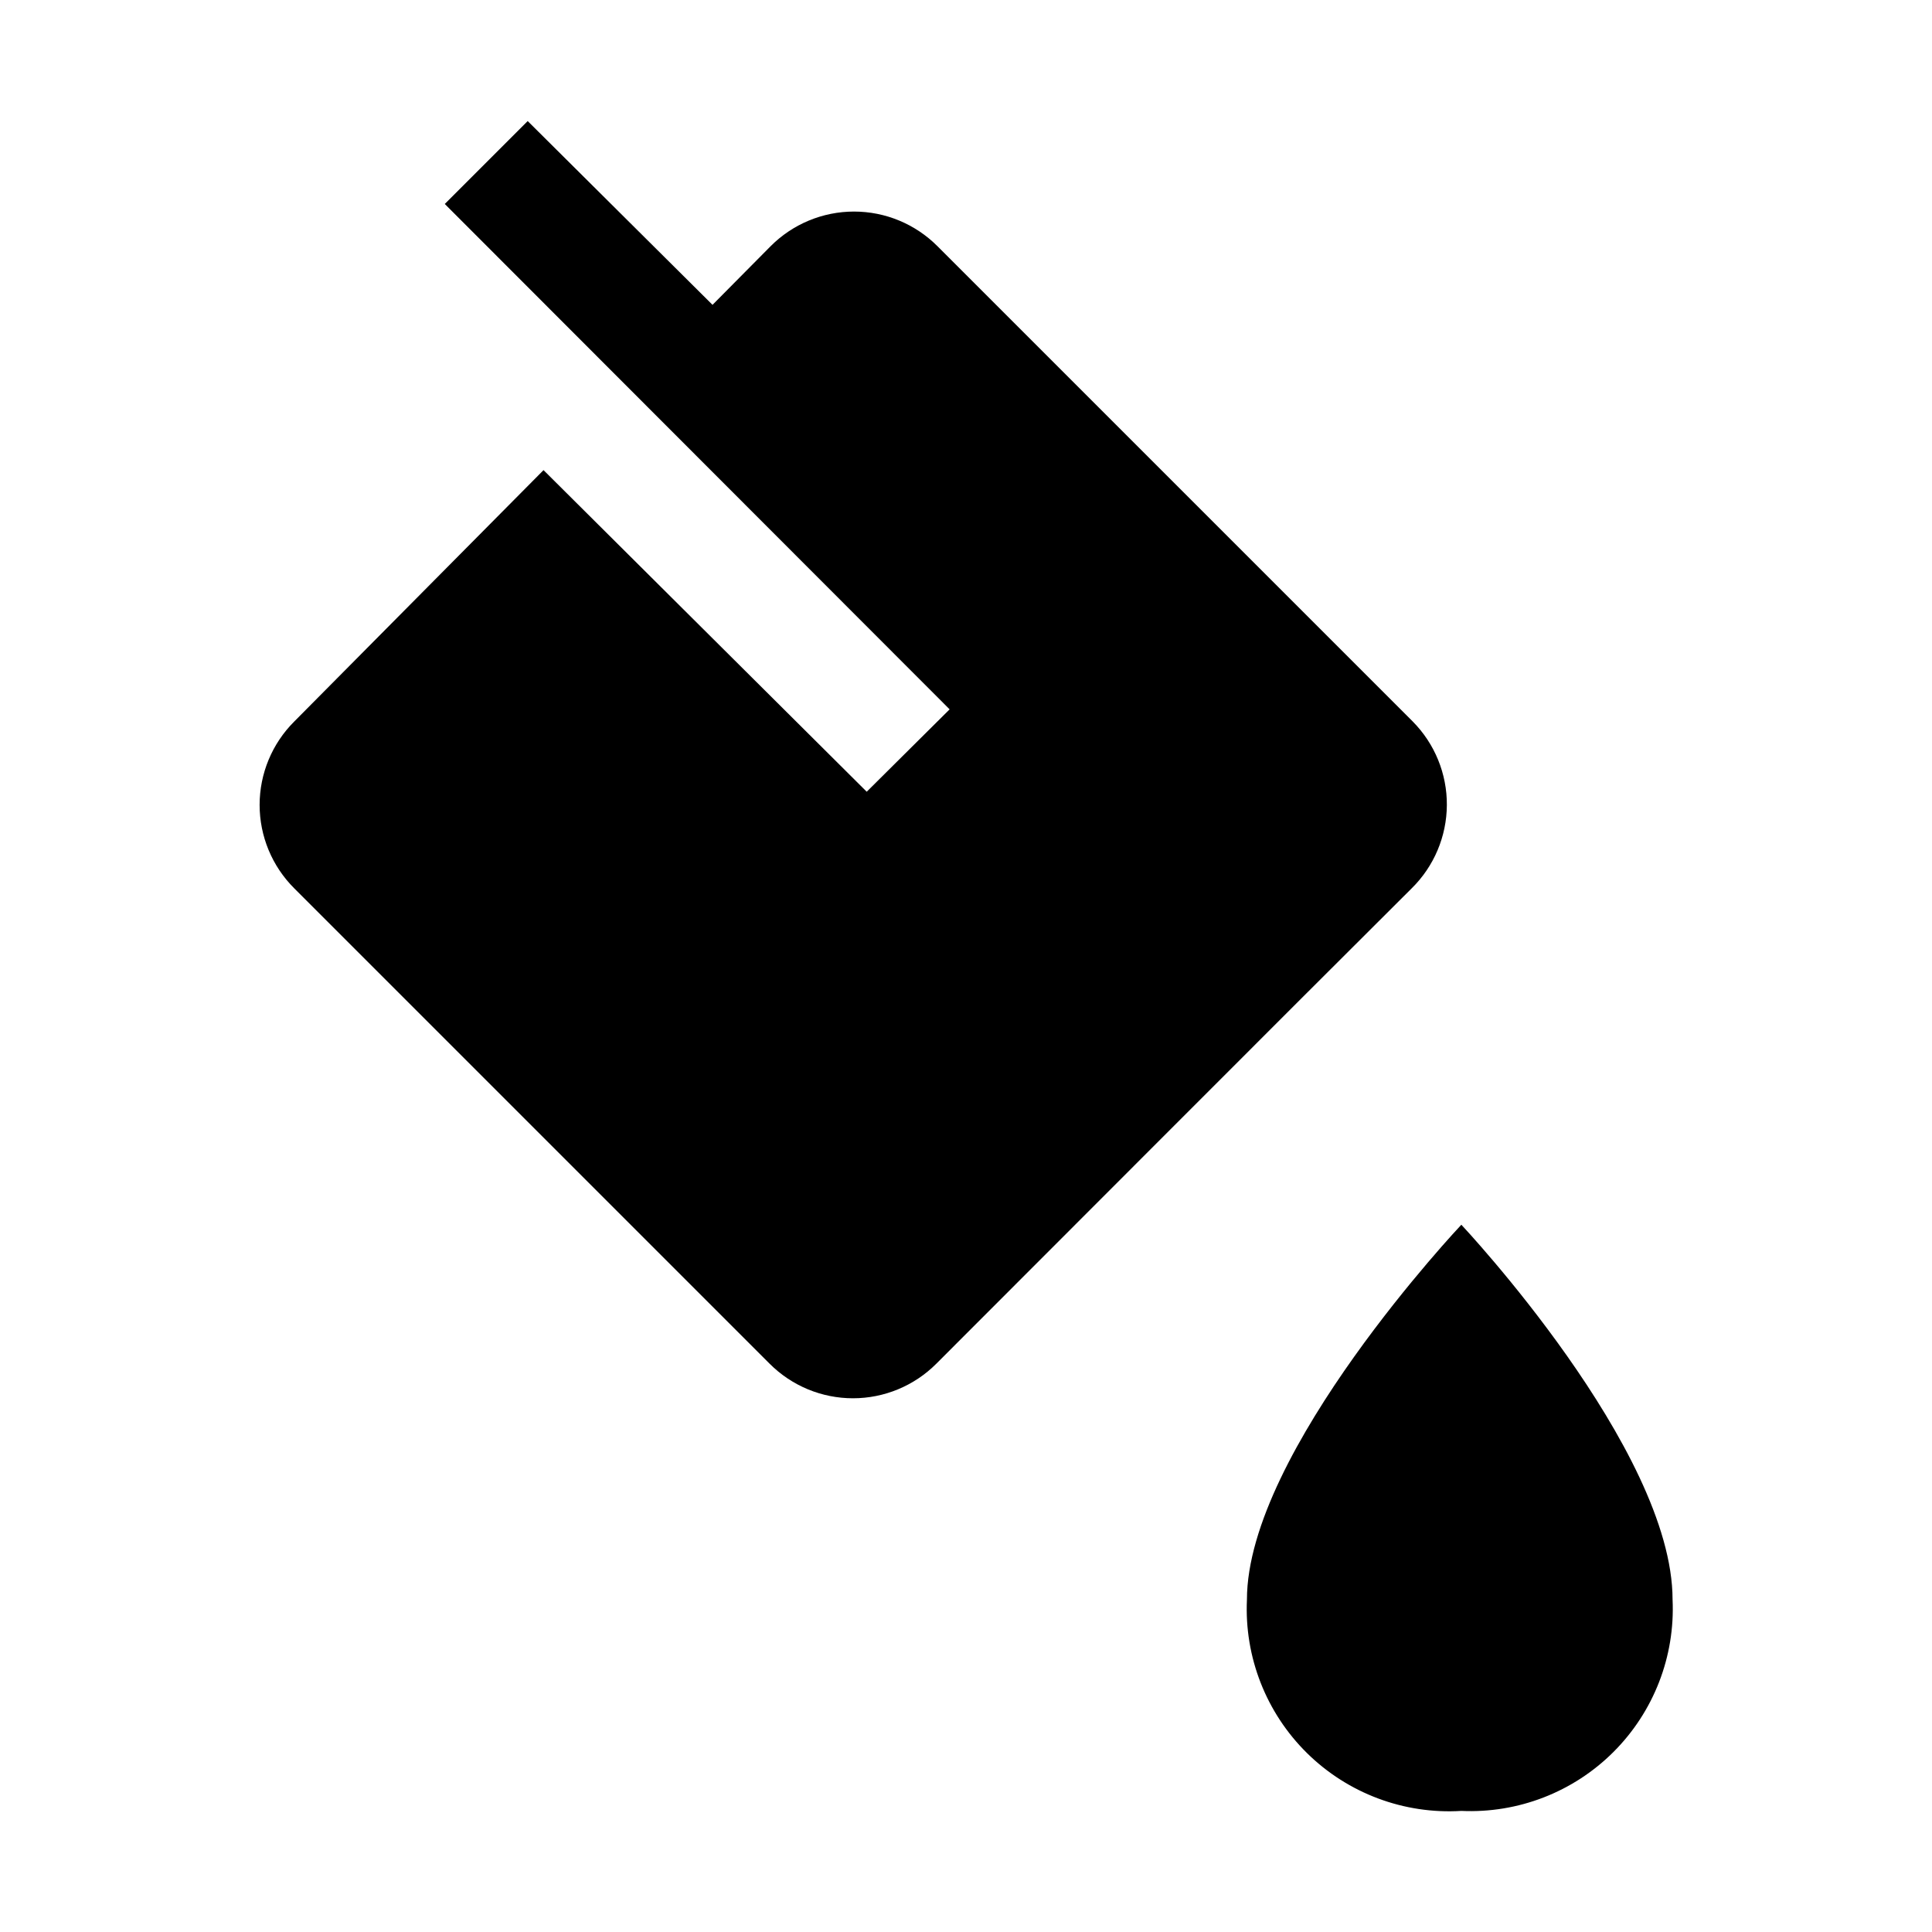
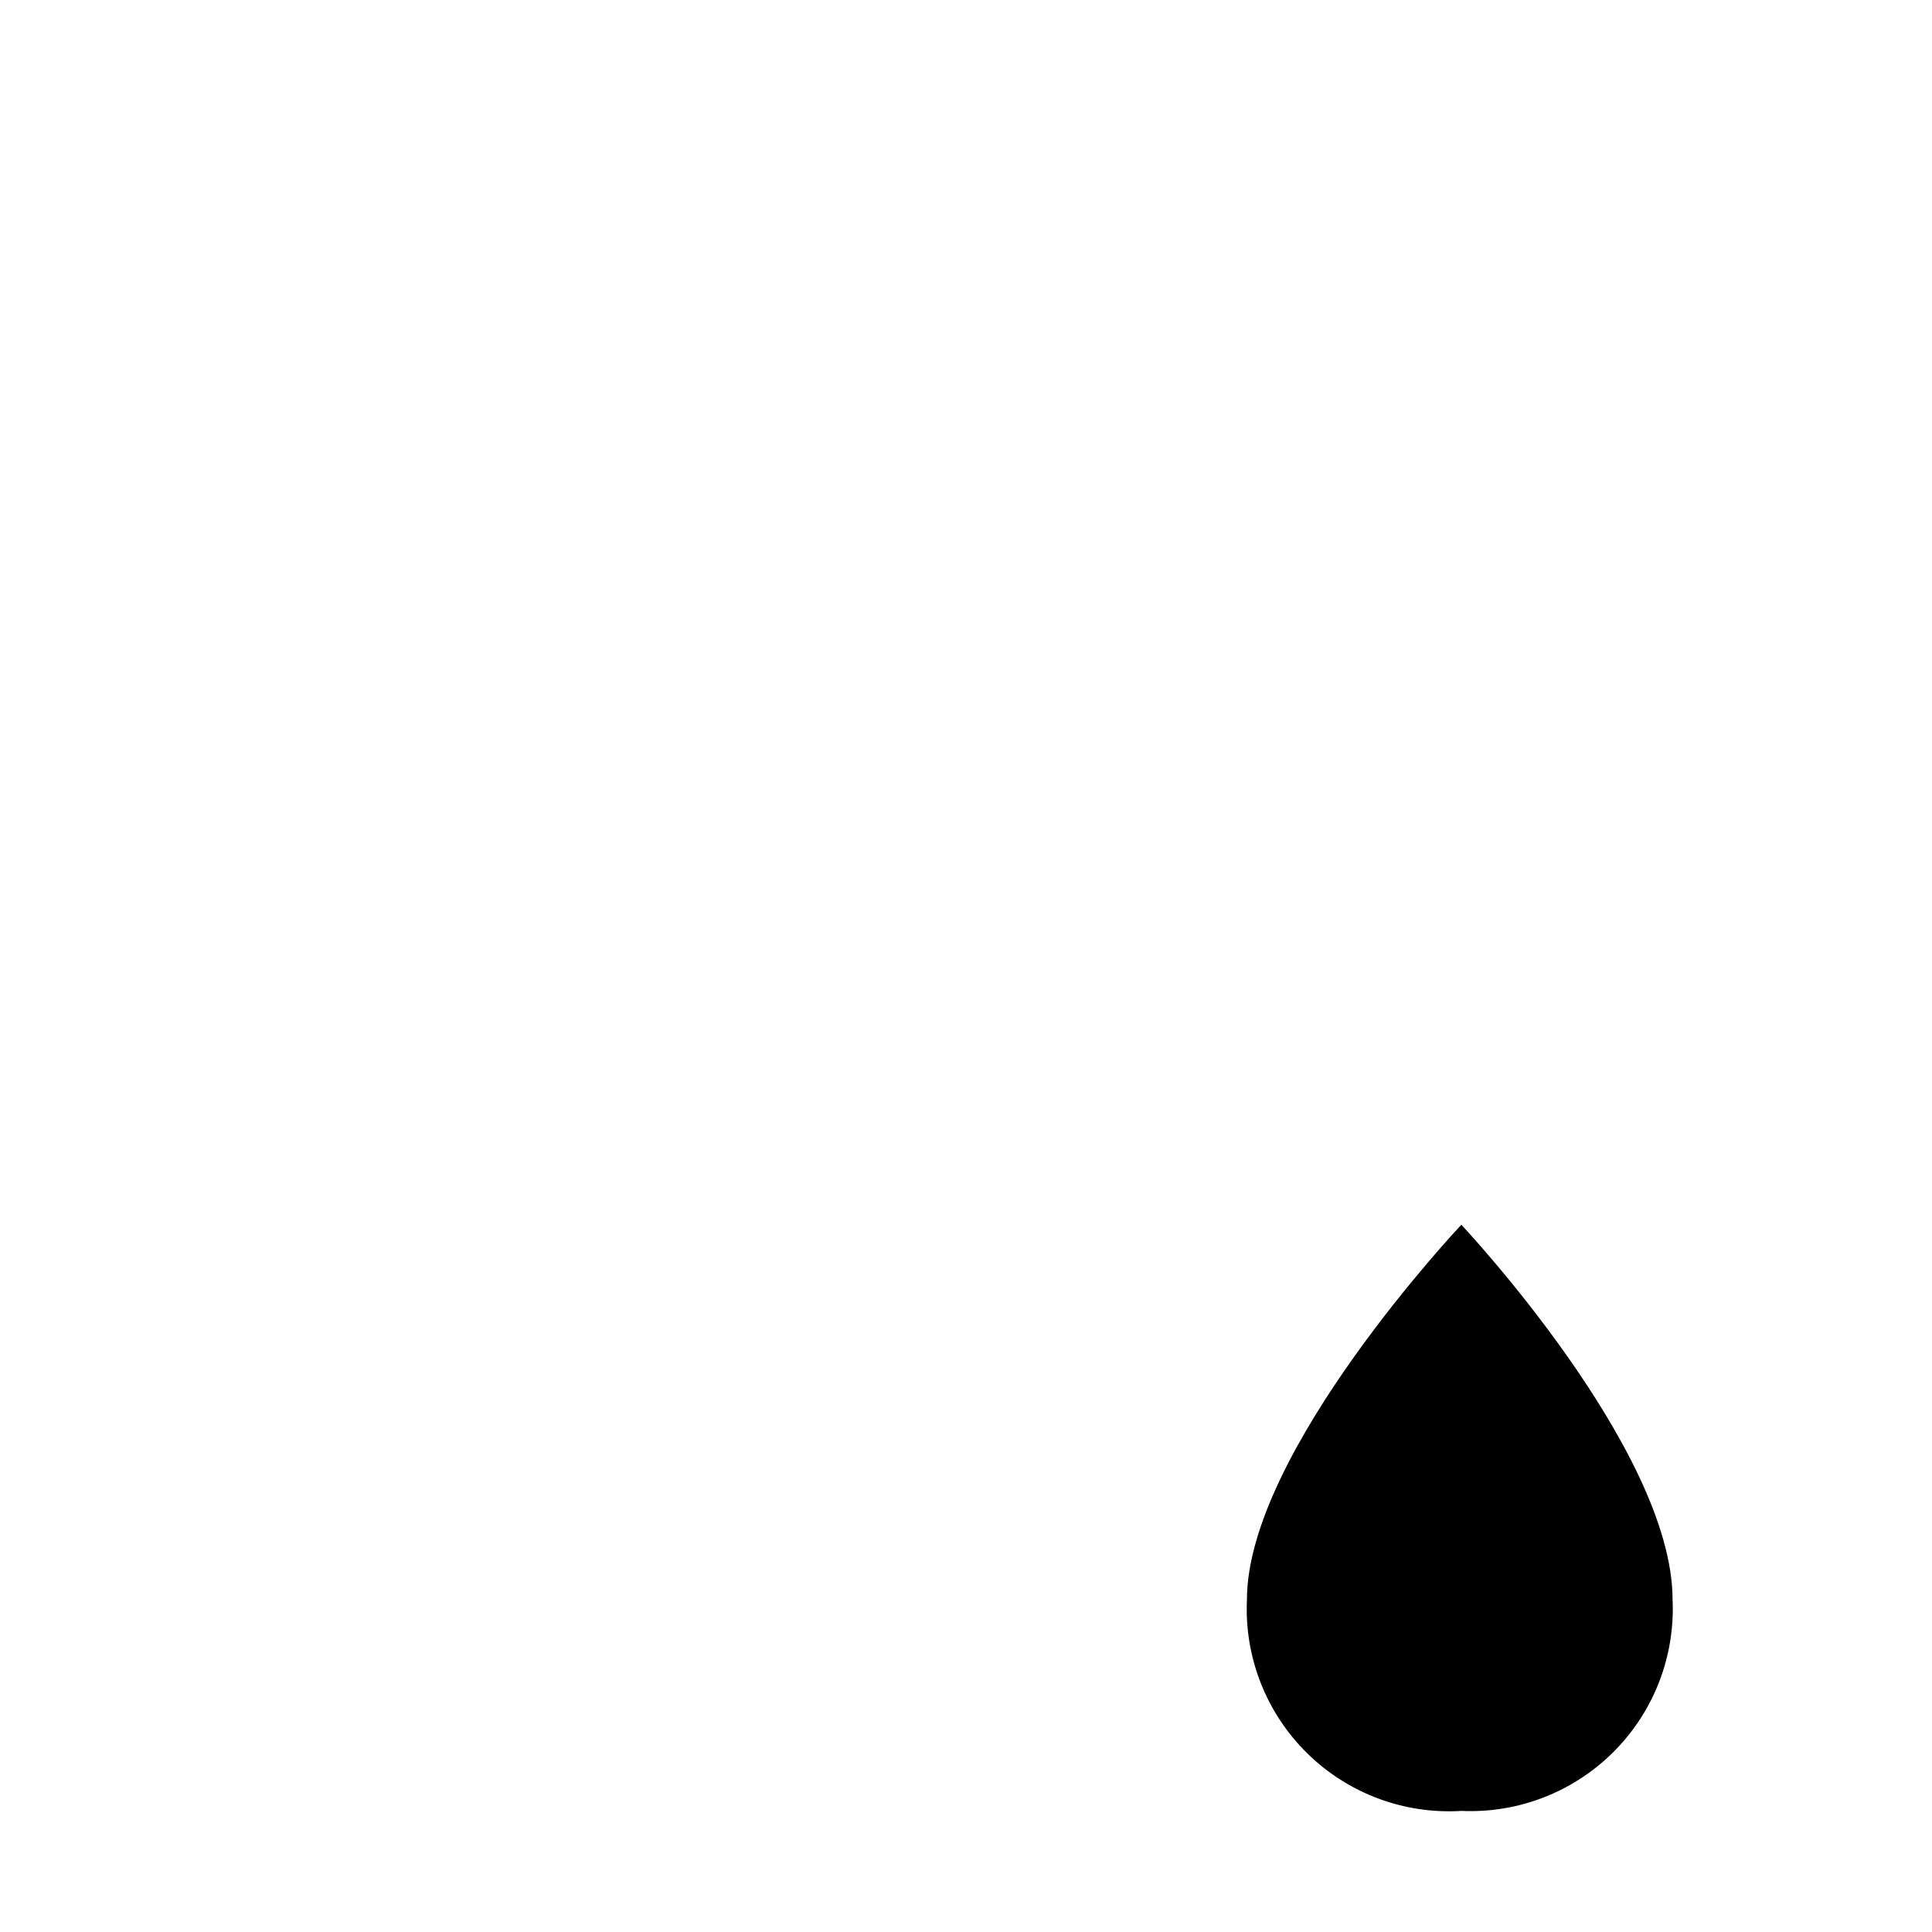
<svg xmlns="http://www.w3.org/2000/svg" fill="#000000" width="800px" height="800px" version="1.1" viewBox="144 144 512 512">
  <g>
-     <path d="m518.39 335.2-125.95-125.95c-5.856-5.879-13.812-9.184-22.113-9.184-8.297 0-16.254 3.305-22.109 9.184l-15.395 15.535-48.98-48.703-21.973 21.973 133.79 133.93-21.973 21.832-85.648-85.227-66.055 66.613c-5.879 5.856-9.184 13.812-9.184 22.113 0 8.297 3.305 16.254 9.184 22.109l125.95 125.95c5.856 5.879 13.812 9.184 22.113 9.184 8.297 0 16.254-3.305 22.109-9.184 32.746-32.746 93.484-93.625 125.95-125.95 5.918-5.82 9.273-13.754 9.324-22.055 0.055-8.297-3.199-16.273-9.043-22.168z" />
-     <path d="m587.25 567.93c0.688 15.047-4.992 29.688-15.641 40.336-10.652 10.652-25.289 16.328-40.336 15.645-15.188 0.93-30.055-4.641-40.895-15.316-10.84-10.68-16.629-25.465-15.926-40.664 0-39.184 56.82-99.363 56.82-99.363 0 0.004 55.977 59.48 55.977 99.363z" fill-rule="evenodd" />
+     <path d="m587.25 567.93c0.688 15.047-4.992 29.688-15.641 40.336-10.652 10.652-25.289 16.328-40.336 15.645-15.188 0.93-30.055-4.641-40.895-15.316-10.84-10.68-16.629-25.465-15.926-40.664 0-39.184 56.82-99.363 56.82-99.363 0 0.004 55.977 59.48 55.977 99.363" fill-rule="evenodd" />
  </g>
</svg>